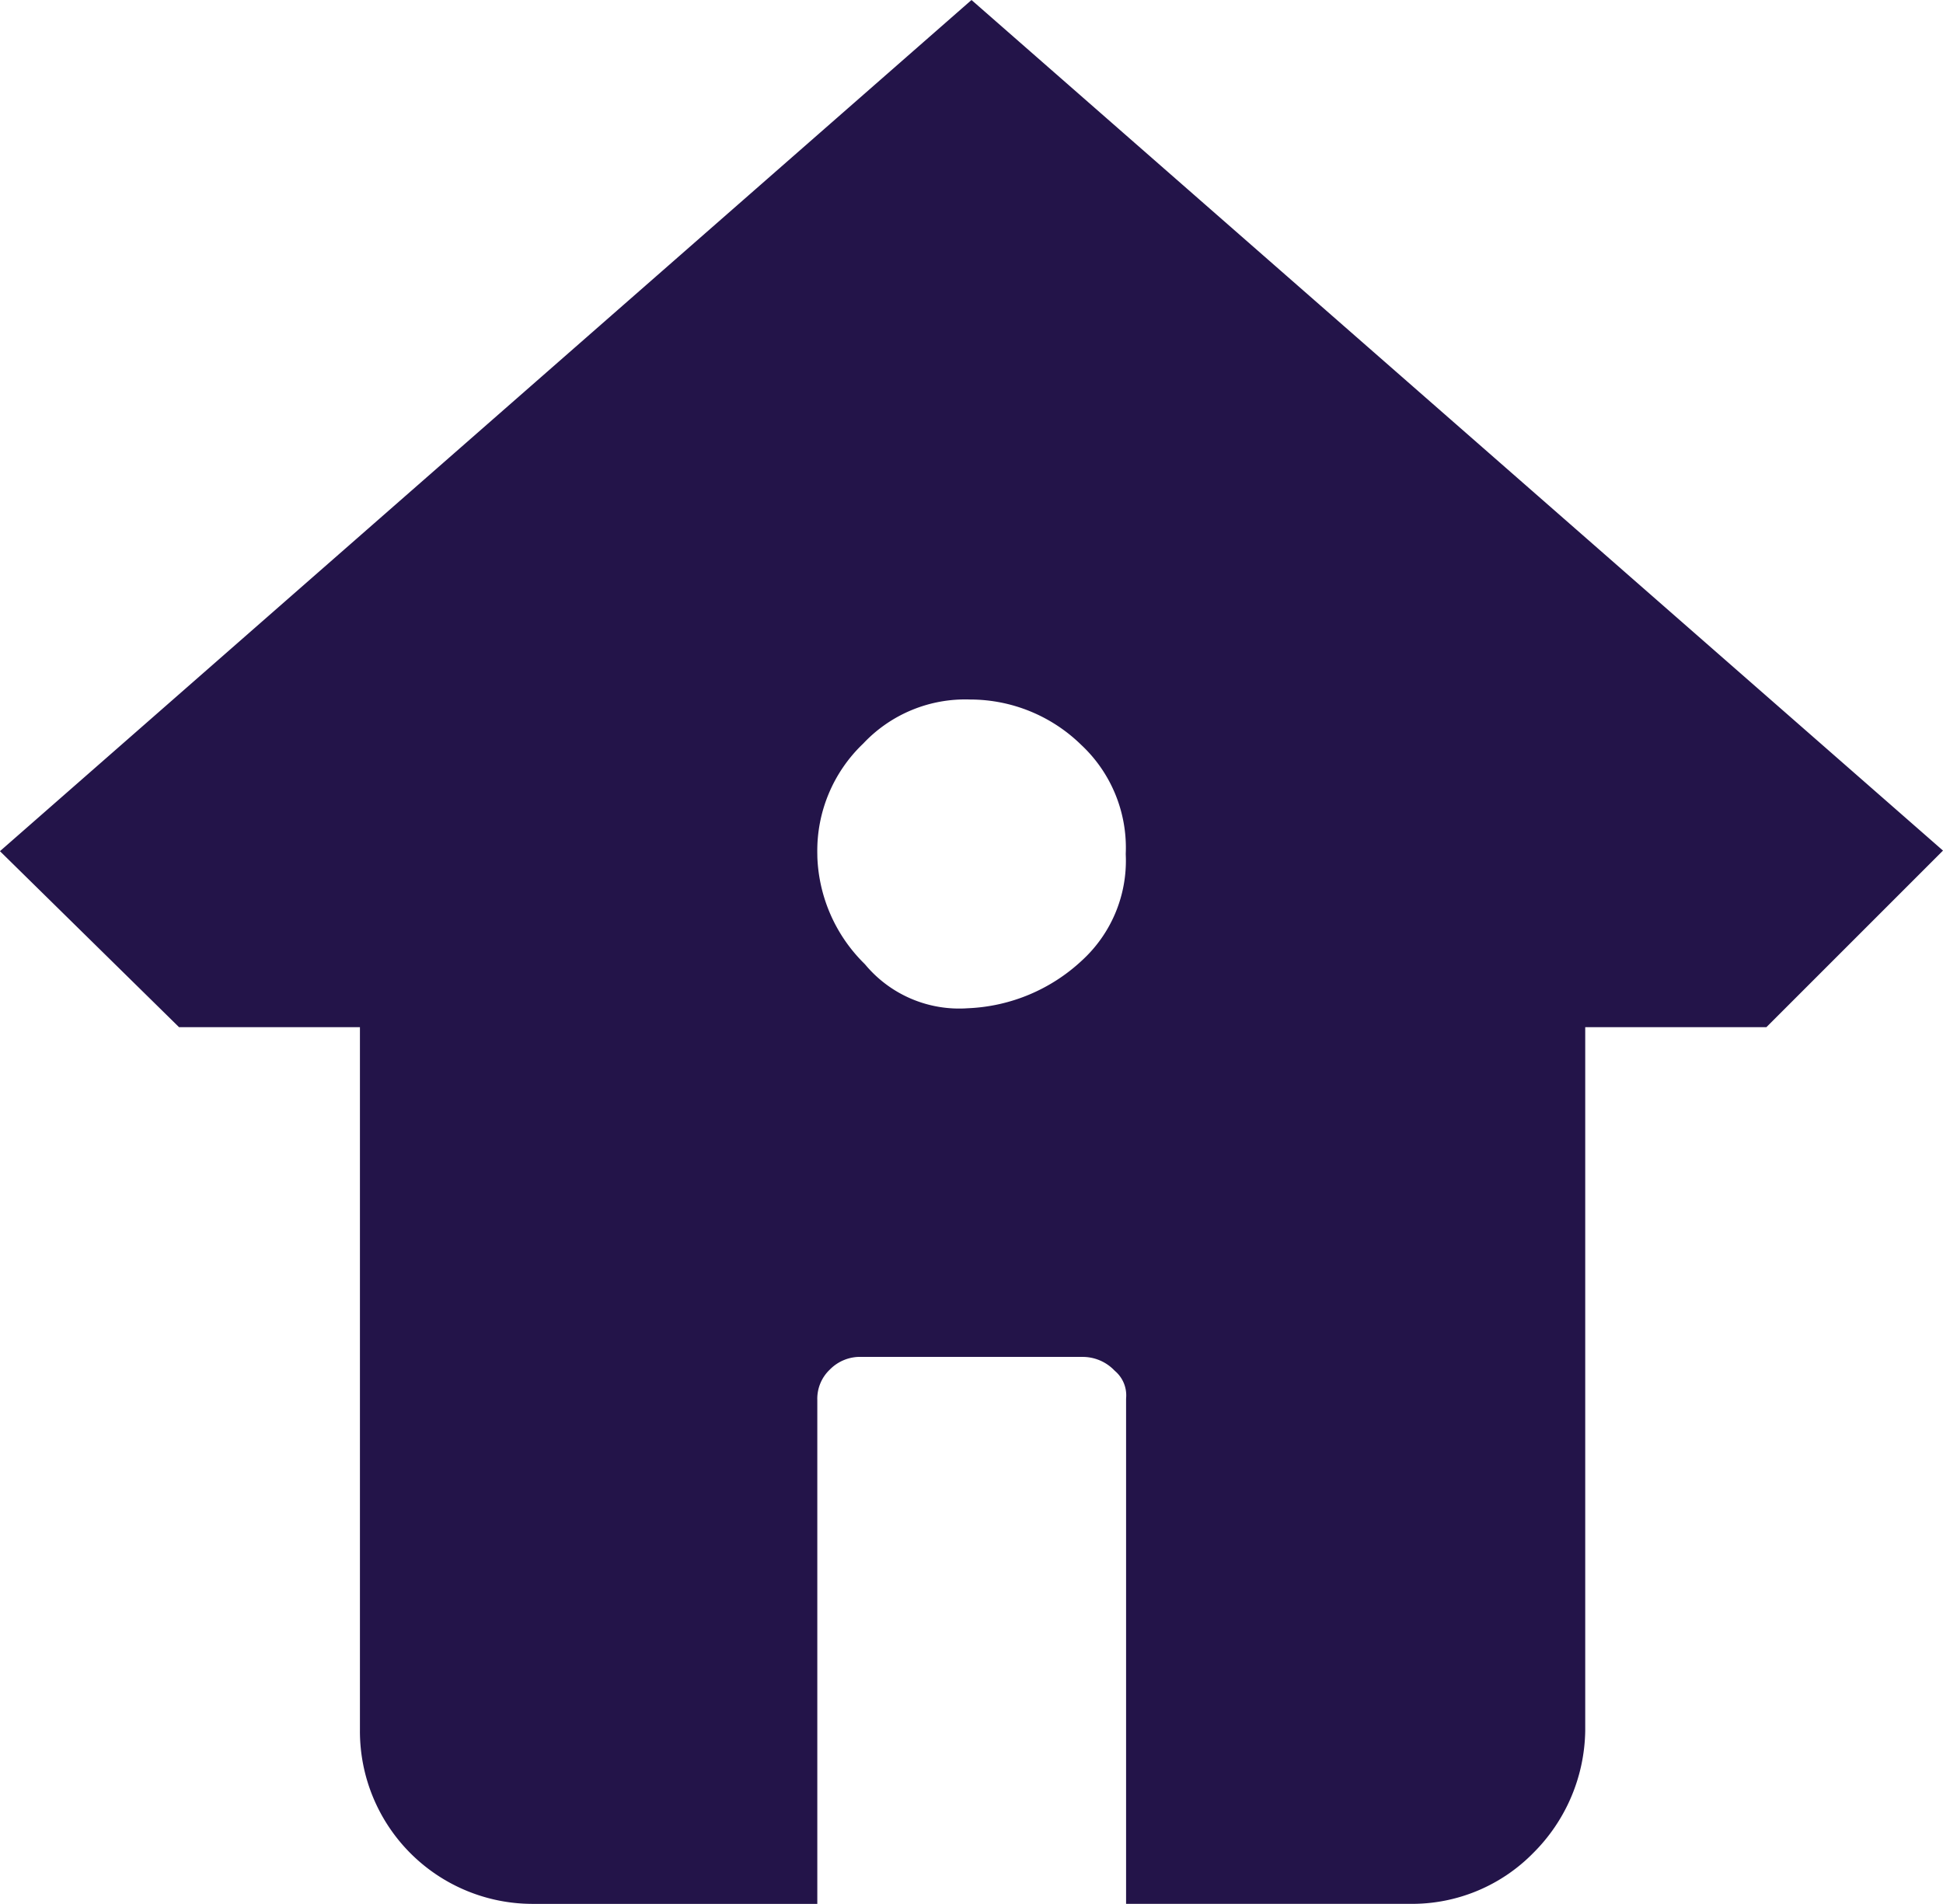
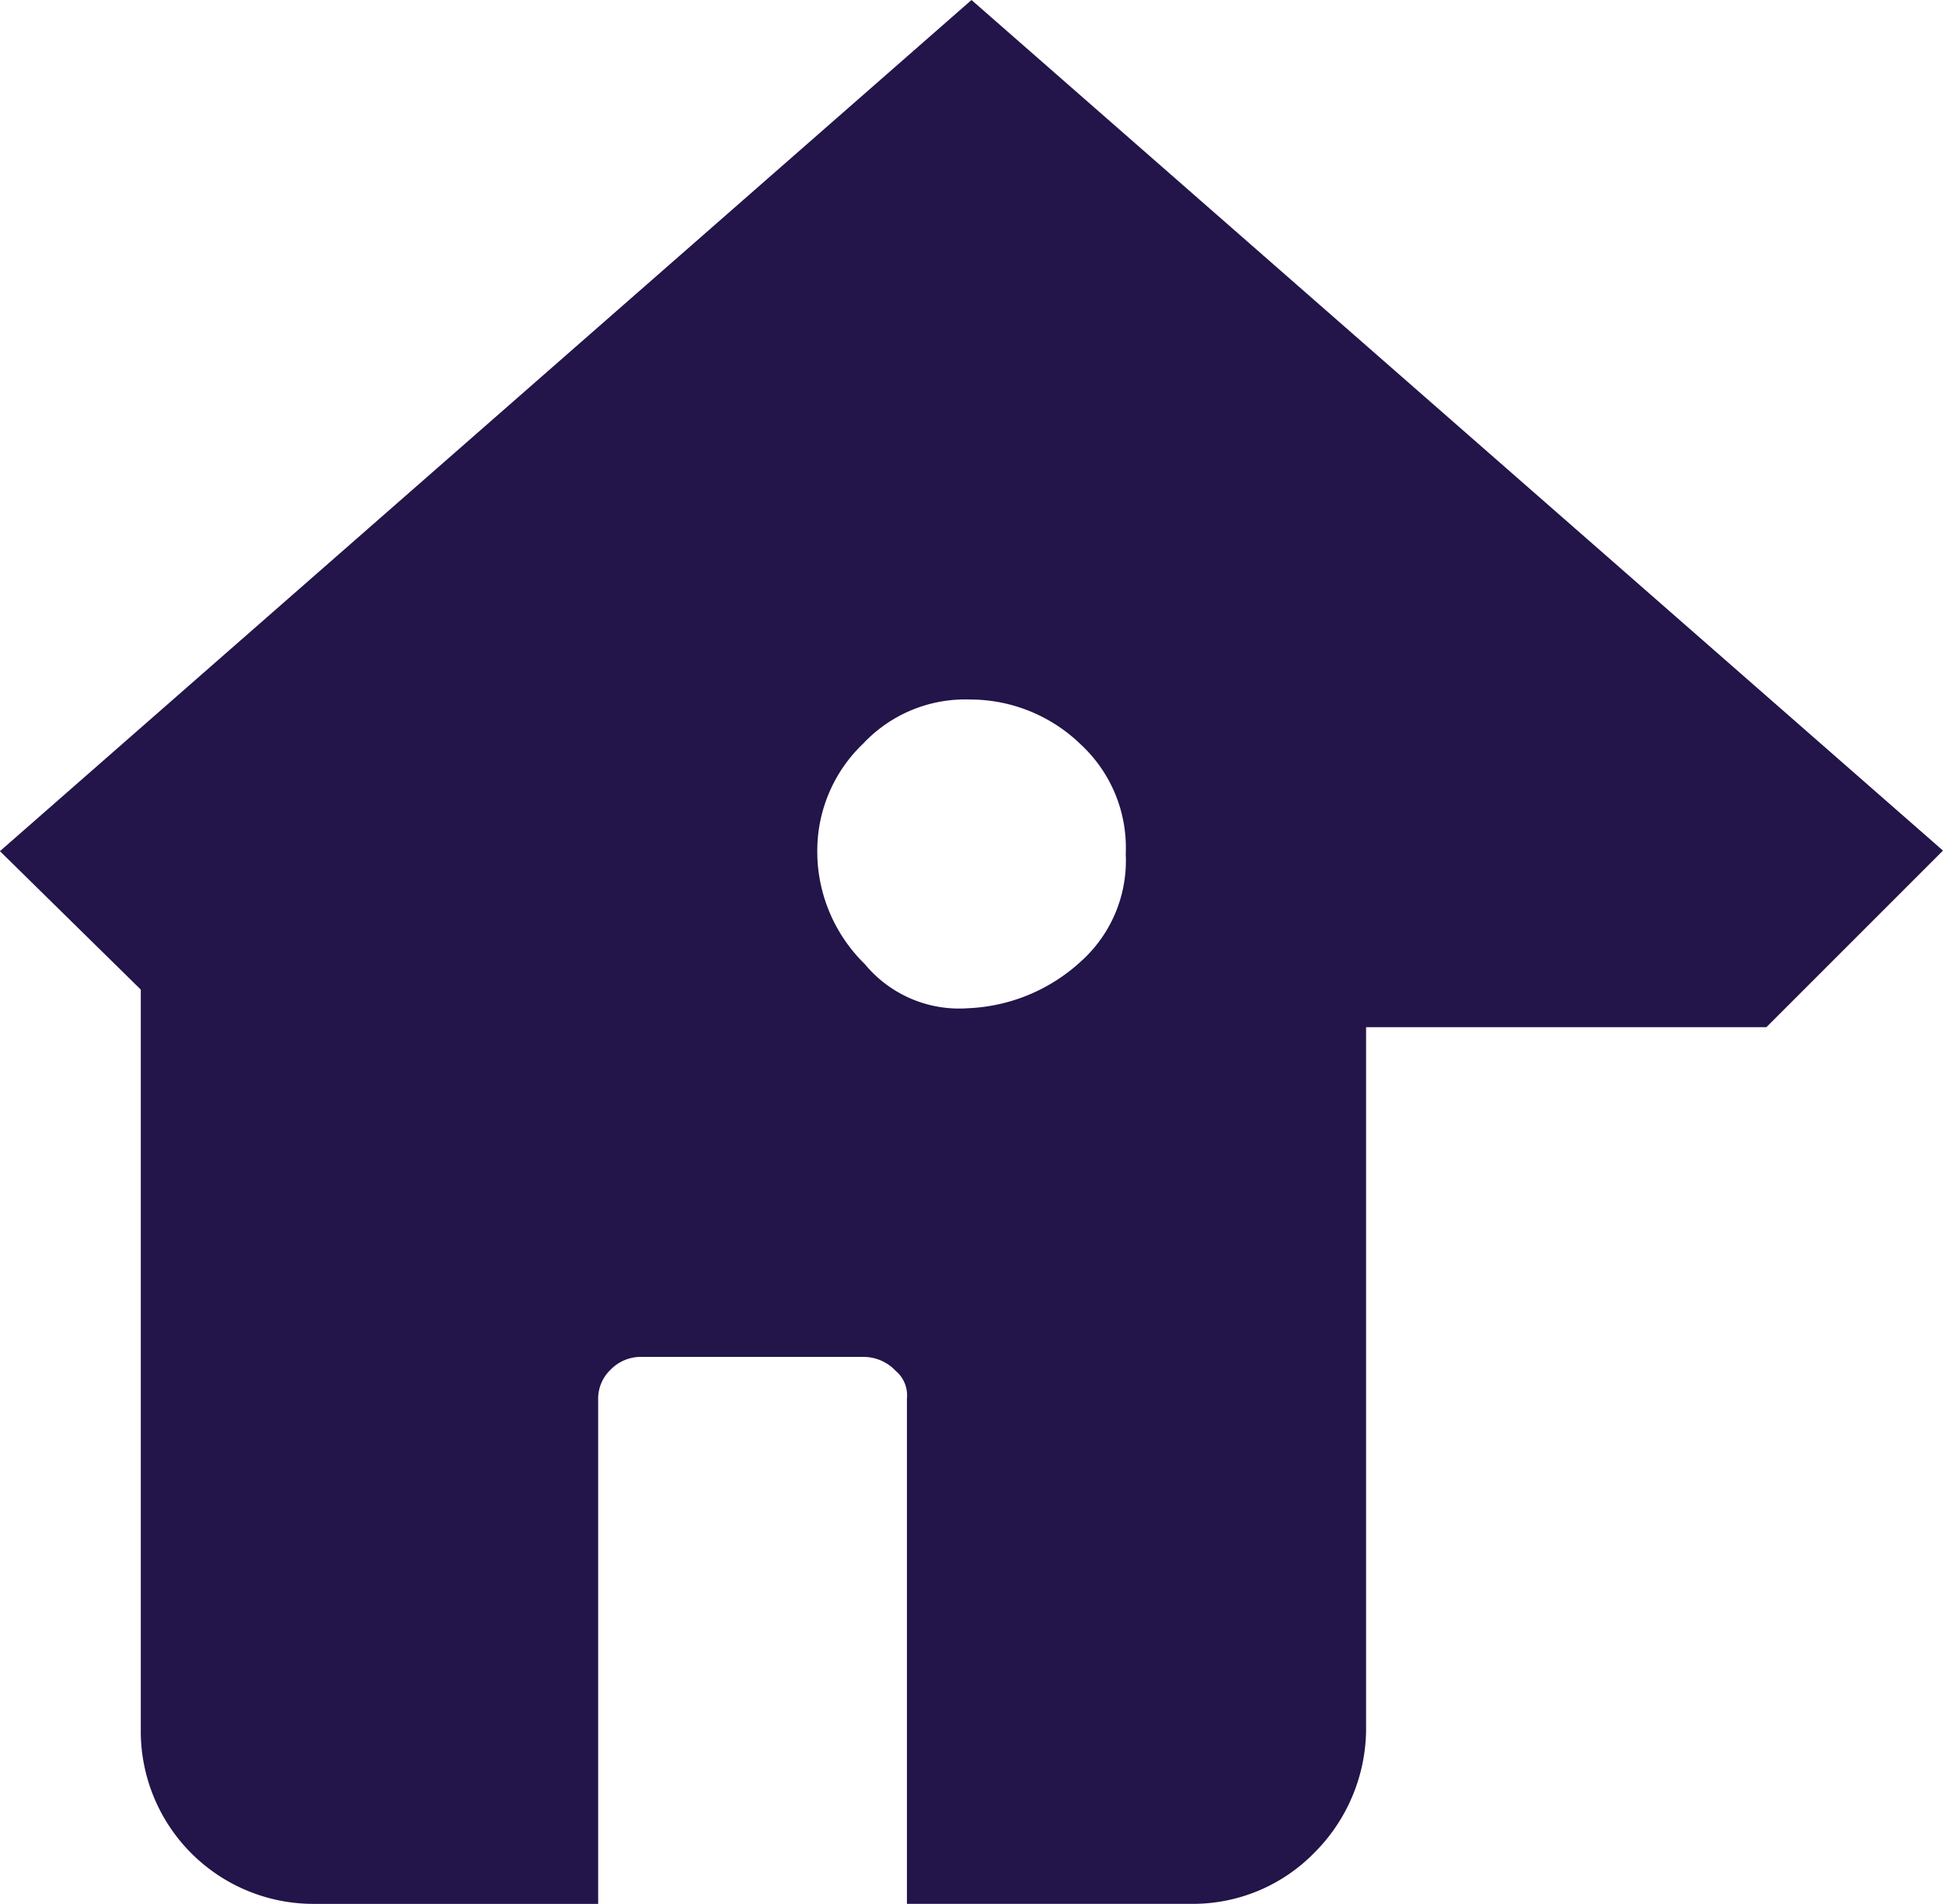
<svg xmlns="http://www.w3.org/2000/svg" width="45.005" height="44.102" viewBox="0 0 45.005 44.102">
-   <path id="toggle" d="M0,17.786,2.558,20.3H7.634V38.09a2.5,2.5,0,0,0,2.518,2.518h5.076V30.456a2.43,2.43,0,0,1,.731-1.787,2.479,2.479,0,0,1,1.827-.731h5.076a2.519,2.519,0,0,1,1.787.731,2.24,2.24,0,0,1,.731,1.787V40.607h5.076a2.43,2.43,0,0,0,1.787-.731,2.579,2.579,0,0,0,.772-1.787V20.3H38.09l2.518-2.518L20.3,0Zm15.228,0a4.927,4.927,0,0,1,1.5-3.614A4.74,4.74,0,0,1,20.3,12.71a5.178,5.178,0,0,1,3.573,1.462,4.759,4.759,0,0,1,1.5,3.614,4.631,4.631,0,0,1-1.5,3.573,5.614,5.614,0,0,1-3.573,1.5,4.333,4.333,0,0,1-3.573-1.5,5.155,5.155,0,0,1-1.5-3.573Z" transform="translate(2.203 1.994)" fill="#231449" stroke="#231449" stroke-width="3" />
+   <path id="toggle" d="M0,17.786,2.558,20.3V38.09a2.5,2.5,0,0,0,2.518,2.518h5.076V30.456a2.43,2.43,0,0,1,.731-1.787,2.479,2.479,0,0,1,1.827-.731h5.076a2.519,2.519,0,0,1,1.787.731,2.24,2.24,0,0,1,.731,1.787V40.607h5.076a2.43,2.43,0,0,0,1.787-.731,2.579,2.579,0,0,0,.772-1.787V20.3H38.09l2.518-2.518L20.3,0Zm15.228,0a4.927,4.927,0,0,1,1.5-3.614A4.74,4.74,0,0,1,20.3,12.71a5.178,5.178,0,0,1,3.573,1.462,4.759,4.759,0,0,1,1.5,3.614,4.631,4.631,0,0,1-1.5,3.573,5.614,5.614,0,0,1-3.573,1.5,4.333,4.333,0,0,1-3.573-1.5,5.155,5.155,0,0,1-1.5-3.573Z" transform="translate(2.203 1.994)" fill="#231449" stroke="#231449" stroke-width="3" />
</svg>